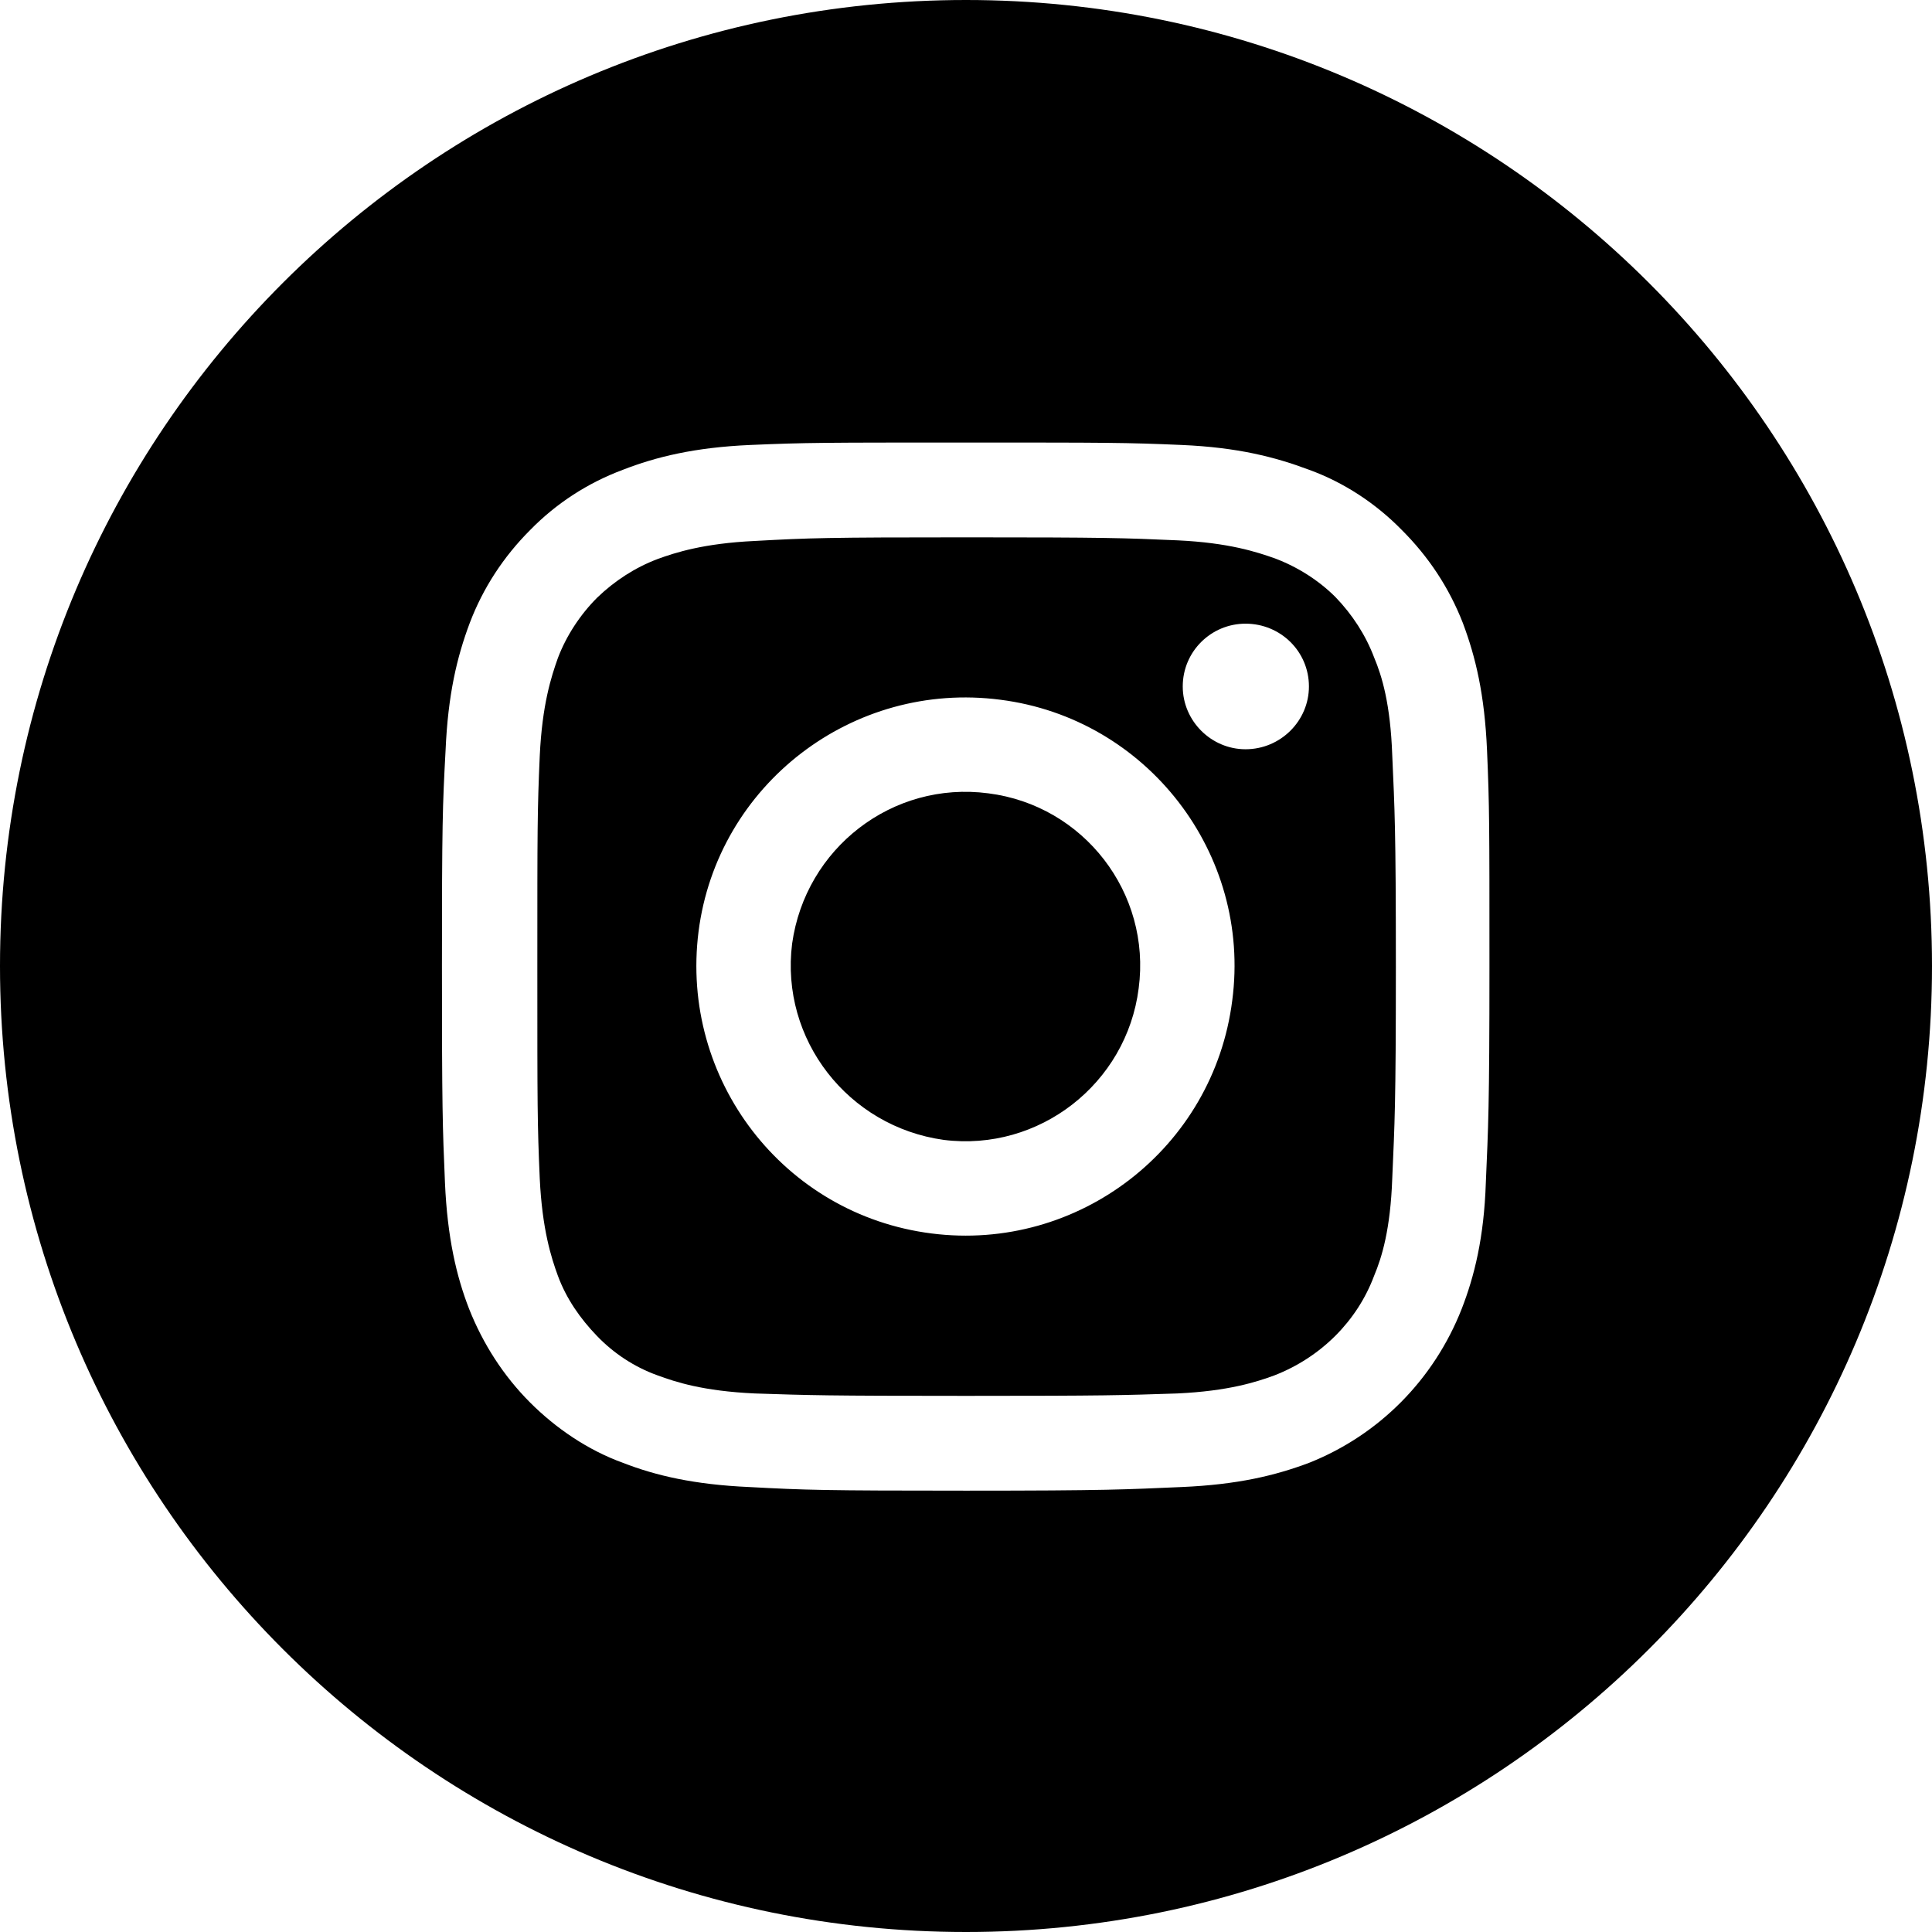
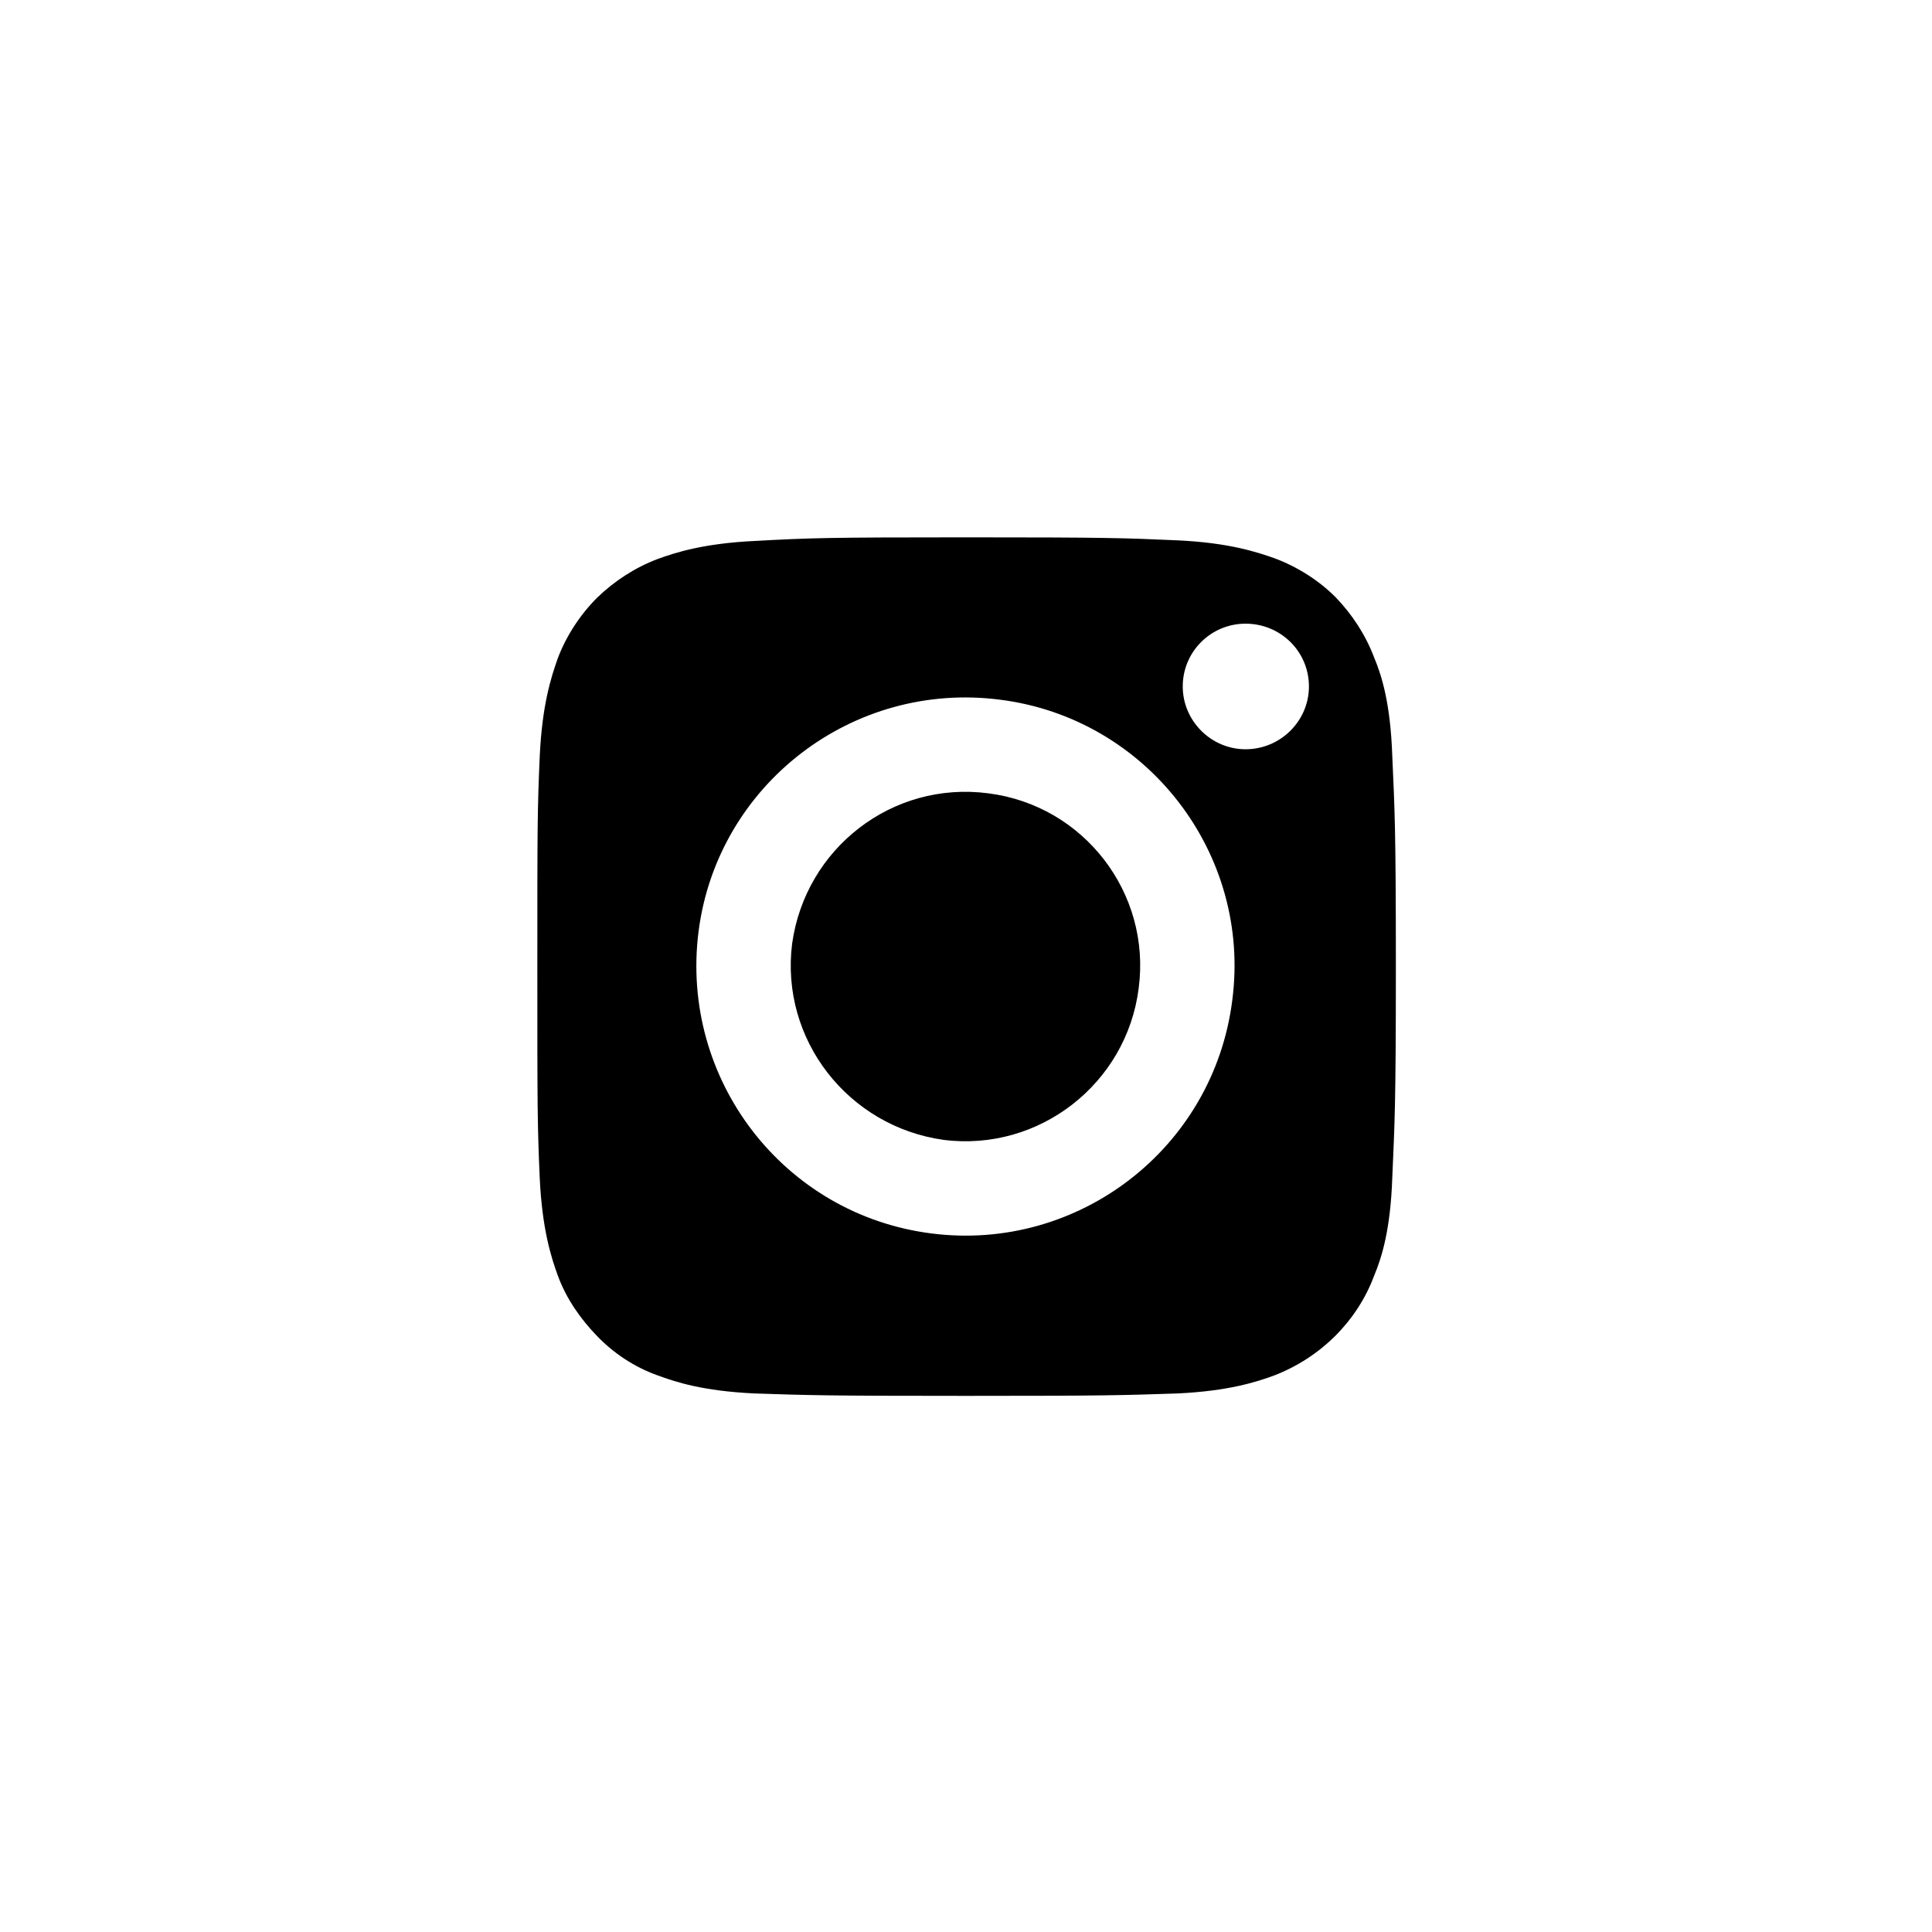
<svg xmlns="http://www.w3.org/2000/svg" version="1.1" id="Layer_1" x="0px" y="0px" viewBox="0 0 32 32" style="enable-background:new 0 0 32 32;" xml:space="preserve">
  <g>
    <path d="M23.06,12.51c-0.03-0.85-0.17-1.31-0.3-1.62c-0.14-0.37-0.36-0.71-0.64-1c-0.28-0.28-0.63-0.5-1-0.64   c-0.31-0.11-0.77-0.26-1.61-0.3C18.61,8.91,18.32,8.9,16,8.9c-2.31,0-2.59,0.01-3.5,0.06c-0.84,0.04-1.31,0.19-1.61,0.3   c-0.37,0.14-0.71,0.36-1,0.64c-0.28,0.28-0.51,0.63-0.65,1c-0.11,0.31-0.26,0.77-0.3,1.62c-0.04,0.91-0.04,1.18-0.04,3.5   c0,2.31,0,2.59,0.04,3.5c0.04,0.84,0.19,1.31,0.3,1.61c0.14,0.38,0.37,0.71,0.65,1c0.27,0.28,0.61,0.51,1,0.65   c0.3,0.11,0.75,0.26,1.61,0.3c0.91,0.03,1.18,0.04,3.5,0.04s2.59-0.01,3.5-0.04c0.85-0.04,1.31-0.19,1.61-0.3   c0.77-0.3,1.37-0.9,1.65-1.65c0.13-0.31,0.27-0.77,0.3-1.61c0.04-0.93,0.06-1.2,0.06-3.5C23.12,13.69,23.1,13.42,23.06,12.51z    M20.41,16.57c-0.31,2.45-2.55,4.17-4.98,3.86c-2.45-0.31-4.17-2.55-3.86-5c0.31-2.43,2.55-4.16,5-3.84   C19,11.9,20.73,14.14,20.41,16.57z M20.63,12.41c-0.57,0-1.04-0.47-1.04-1.04c0-0.58,0.47-1.04,1.04-1.04   c0.58,0,1.05,0.46,1.05,1.04C21.68,11.94,21.21,12.41,20.63,12.41z M16.37,13.14c-1.59-0.21-3.03,0.91-3.25,2.49   c-0.2,1.59,0.93,3.03,2.51,3.25c1.58,0.2,3.03-0.93,3.23-2.51C19.07,14.79,17.95,13.34,16.37,13.14z" />
-     <path d="M16,0C7.16,0,0,7.16,0,16s7.16,16,16,16c8.83,0,16-7.16,16-16S24.83,0,16,0z M24.61,19.59c-0.03,0.91-0.19,1.55-0.4,2.09   c-0.46,1.17-1.37,2.09-2.53,2.55c-0.56,0.21-1.18,0.36-2.11,0.4c-0.93,0.04-1.22,0.06-3.57,0.06c-2.36,0-2.66-0.01-3.59-0.06   c-0.91-0.04-1.55-0.19-2.09-0.4c-0.58-0.21-1.11-0.57-1.54-1C8.34,22.79,8,22.26,7.77,21.68c-0.21-0.54-0.36-1.18-0.4-2.09   C7.33,18.66,7.32,18.36,7.32,16c0-2.35,0.01-2.65,0.06-3.57c0.04-0.93,0.19-1.55,0.4-2.11C8,9.74,8.34,9.22,8.78,8.78   c0.43-0.44,0.95-0.78,1.54-1c0.54-0.21,1.18-0.37,2.11-0.41c0.93-0.04,1.21-0.04,3.57-0.04c2.35,0,2.65,0,3.57,0.04   c0.93,0.04,1.55,0.2,2.11,0.41c0.58,0.21,1.11,0.56,1.54,1c0.44,0.44,0.78,0.95,1.01,1.54c0.21,0.56,0.36,1.18,0.4,2.11   c0.04,0.93,0.04,1.22,0.04,3.57C24.67,18.36,24.65,18.66,24.61,19.59z" />
  </g>
</svg>